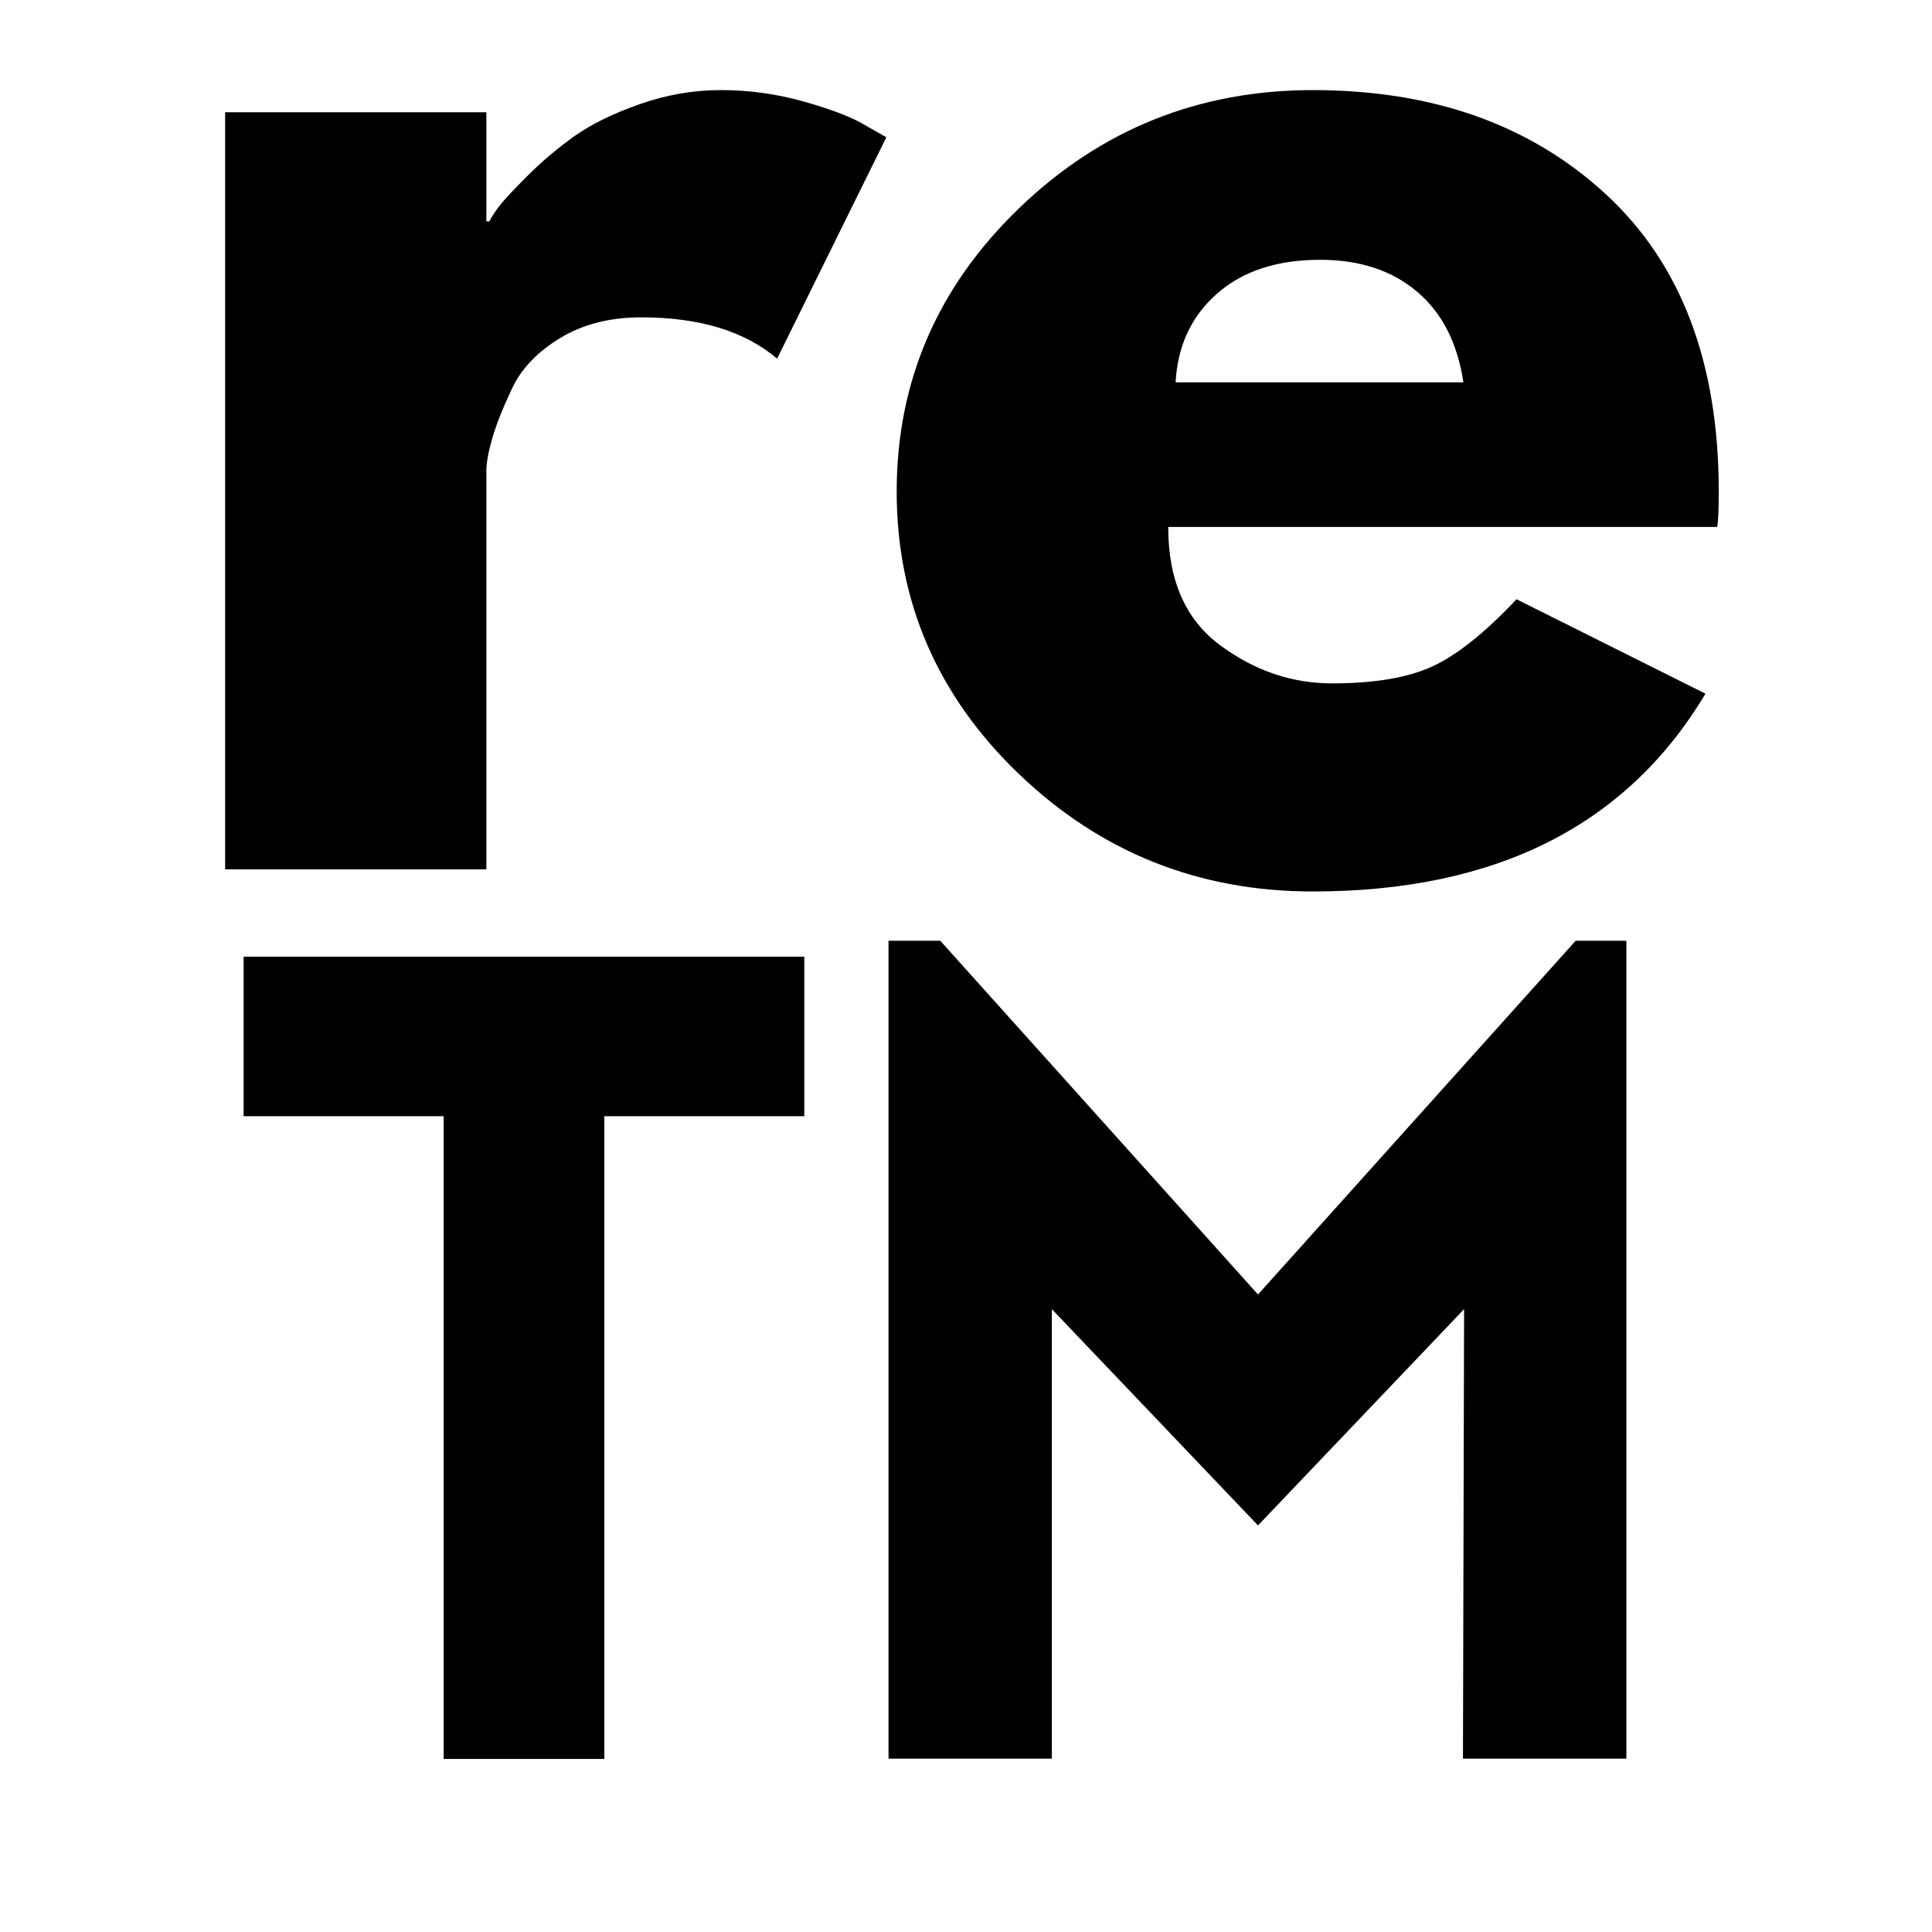
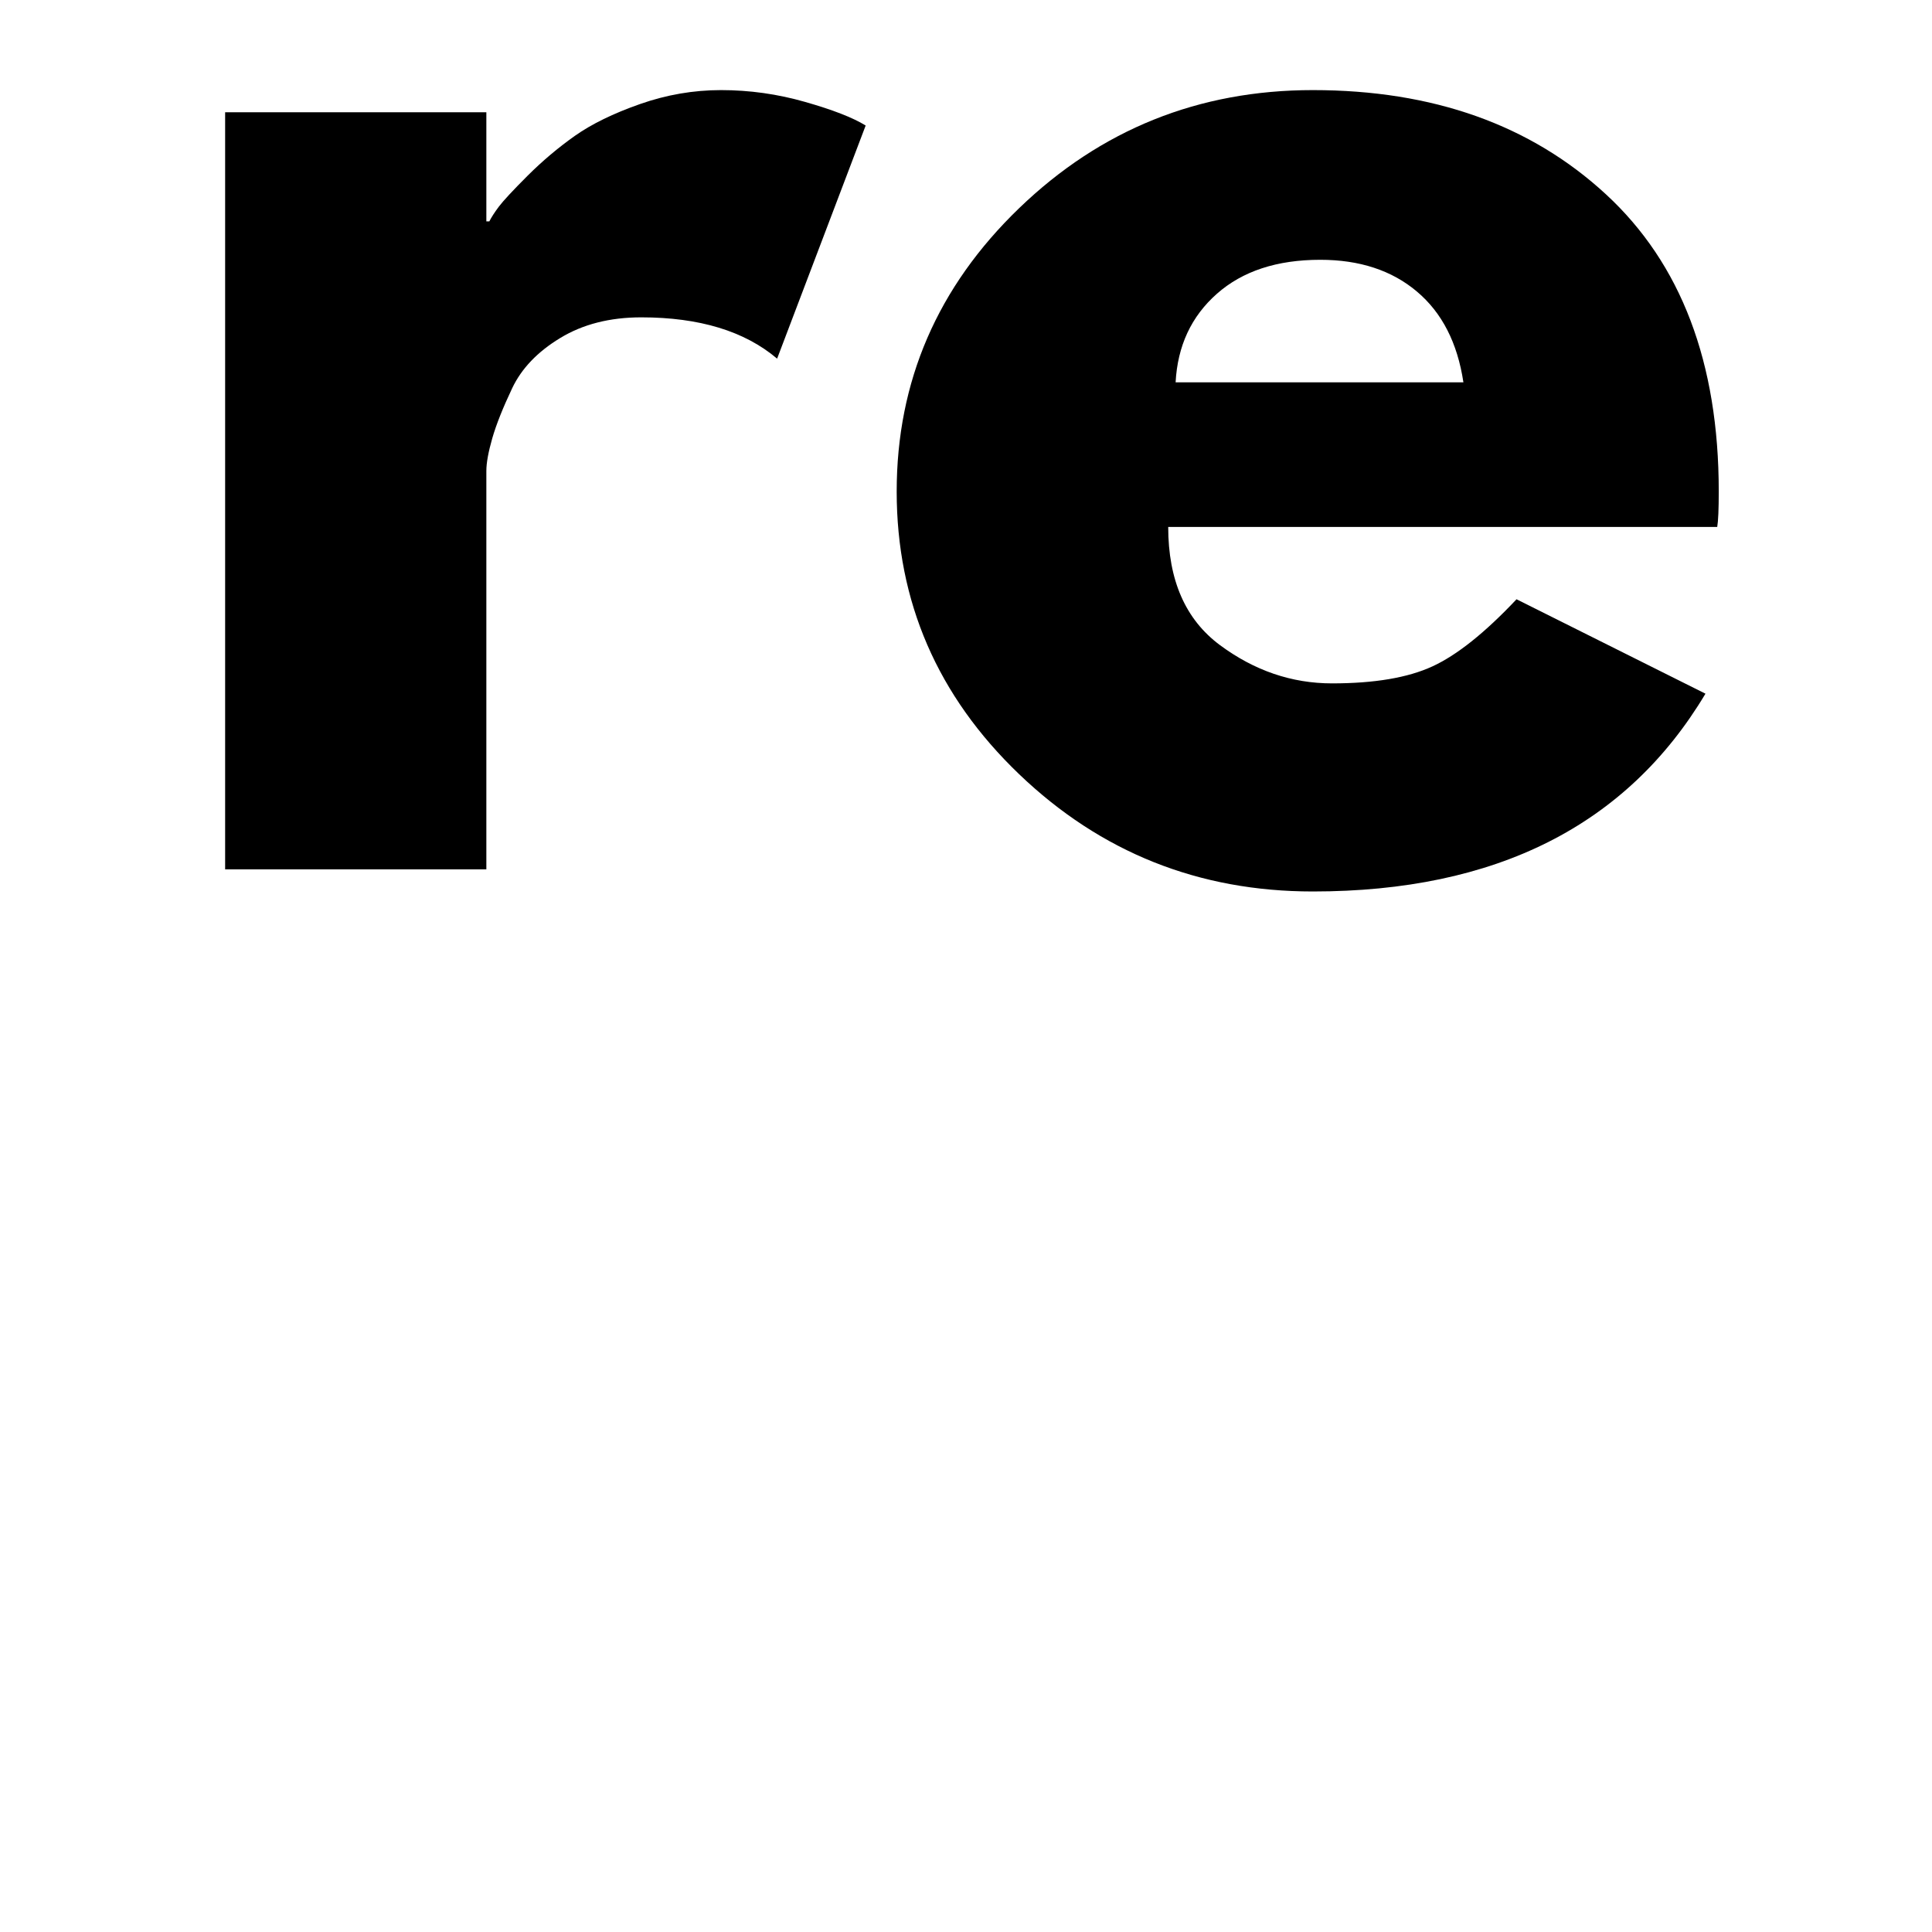
<svg xmlns="http://www.w3.org/2000/svg" width="500" zoomAndPan="magnify" viewBox="0 0 375 375" height="500" preserveAspectRatio="xMidYMid meet" version="1.0">
  <defs>
    <g />
    <clipPath id="8ad4fd0189">
-       <rect x="0" width="181" y="0" height="198" />
-     </clipPath>
+       </clipPath>
    <clipPath id="9598f47192">
      <rect x="0" width="317" y="0" height="270" />
    </clipPath>
    <clipPath id="87aa7cdda1">
-       <rect x="0" width="121" y="0" height="198" />
-     </clipPath>
+       </clipPath>
  </defs>
  <g transform="matrix(1, 0, 0, 1, 154, 177)">
    <g clip-path="url(#8ad4fd0189)">
      <g fill="#000000" fill-opacity="1">
        <g transform="translate(0.96, 164.352)">
          <g>
-             <path d="M 89.219 -90.094 L 150.875 -158.75 L 160.719 -158.75 L 160.719 0 L 129 0 L 129.219 -87.25 L 89.219 -45.266 L 49.203 -87.25 L 49.203 0 L 17.5 0 L 17.5 -158.75 L 27.547 -158.75 Z M 89.219 -90.094 " />
-           </g>
+             </g>
        </g>
      </g>
    </g>
  </g>
  <g transform="matrix(1, 0, 0, 1, 25, 0)">
    <g clip-path="url(#9598f47192)">
      <g fill="#000000" fill-opacity="1">
        <g transform="translate(1.51, 168.738)">
          <g>
-             <path d="M 17.188 0 L 17.188 -146.953 L 67.891 -146.953 L 67.891 -125.766 L 68.469 -125.766 C 68.844 -126.523 69.457 -127.477 70.312 -128.625 C 71.176 -129.77 73.039 -131.773 75.906 -134.641 C 78.781 -137.504 81.836 -140.082 85.078 -142.375 C 88.328 -144.664 92.531 -146.719 97.688 -148.531 C 102.844 -150.344 108.094 -151.25 113.438 -151.25 C 118.977 -151.25 124.422 -150.484 129.766 -148.953 C 135.117 -147.43 139.035 -145.906 141.516 -144.375 L 145.531 -142.094 L 124.328 -99.125 C 118.023 -104.469 109.238 -107.141 97.969 -107.141 C 91.863 -107.141 86.613 -105.801 82.219 -103.125 C 77.82 -100.457 74.719 -97.211 72.906 -93.391 C 71.094 -89.566 69.801 -86.316 69.031 -83.641 C 68.27 -80.973 67.891 -78.875 67.891 -77.344 L 67.891 0 Z M 17.188 0 " />
+             <path d="M 17.188 0 L 17.188 -146.953 L 67.891 -146.953 L 67.891 -125.766 L 68.469 -125.766 C 68.844 -126.523 69.457 -127.477 70.312 -128.625 C 71.176 -129.77 73.039 -131.773 75.906 -134.641 C 78.781 -137.504 81.836 -140.082 85.078 -142.375 C 88.328 -144.664 92.531 -146.719 97.688 -148.531 C 102.844 -150.344 108.094 -151.25 113.438 -151.25 C 118.977 -151.25 124.422 -150.484 129.766 -148.953 C 135.117 -147.43 139.035 -145.906 141.516 -144.375 L 124.328 -99.125 C 118.023 -104.469 109.238 -107.141 97.969 -107.141 C 91.863 -107.141 86.613 -105.801 82.219 -103.125 C 77.82 -100.457 74.719 -97.211 72.906 -93.391 C 71.094 -89.566 69.801 -86.316 69.031 -83.641 C 68.27 -80.973 67.891 -78.875 67.891 -77.344 L 67.891 0 Z M 17.188 0 " />
          </g>
        </g>
      </g>
      <g fill="#000000" fill-opacity="1">
        <g transform="translate(142.452, 168.738)">
          <g>
            <path d="M 165.859 -66.453 L 59.297 -66.453 C 59.297 -56.141 62.641 -48.5 69.328 -43.531 C 76.016 -38.57 83.27 -36.094 91.094 -36.094 C 99.312 -36.094 105.805 -37.191 110.578 -39.391 C 115.348 -41.586 120.789 -45.93 126.906 -52.422 L 163.578 -34.094 C 148.297 -8.5 122.895 4.297 87.375 4.297 C 65.219 4.297 46.211 -3.289 30.359 -18.469 C 14.516 -33.656 6.594 -51.941 6.594 -73.328 C 6.594 -94.723 14.516 -113.055 30.359 -128.328 C 46.211 -143.609 65.219 -151.25 87.375 -151.25 C 110.676 -151.25 129.629 -144.516 144.234 -131.047 C 158.848 -117.586 166.156 -98.352 166.156 -73.344 C 166.156 -69.895 166.055 -67.598 165.859 -66.453 Z M 60.734 -94.531 L 116.594 -94.531 C 115.445 -102.176 112.438 -108.051 107.562 -112.156 C 102.695 -116.258 96.445 -118.312 88.812 -118.312 C 80.406 -118.312 73.719 -116.113 68.75 -111.719 C 63.781 -107.332 61.109 -101.602 60.734 -94.531 Z M 60.734 -94.531 " />
          </g>
        </g>
      </g>
    </g>
  </g>
  <g transform="matrix(1, 0, 0, 1, 42, 177)">
    <g clip-path="url(#87aa7cdda1)">
      <g fill="#000000" fill-opacity="1">
        <g transform="translate(0.926, 164.408)">
          <g>
-             <path d="M 74.375 0 L 43.188 0 L 43.188 -124.75 L 4.359 -124.75 L 4.359 -155.719 L 113.188 -155.719 L 113.188 -124.75 L 74.375 -124.75 Z M 74.375 0 " />
-           </g>
+             </g>
        </g>
      </g>
    </g>
  </g>
</svg>